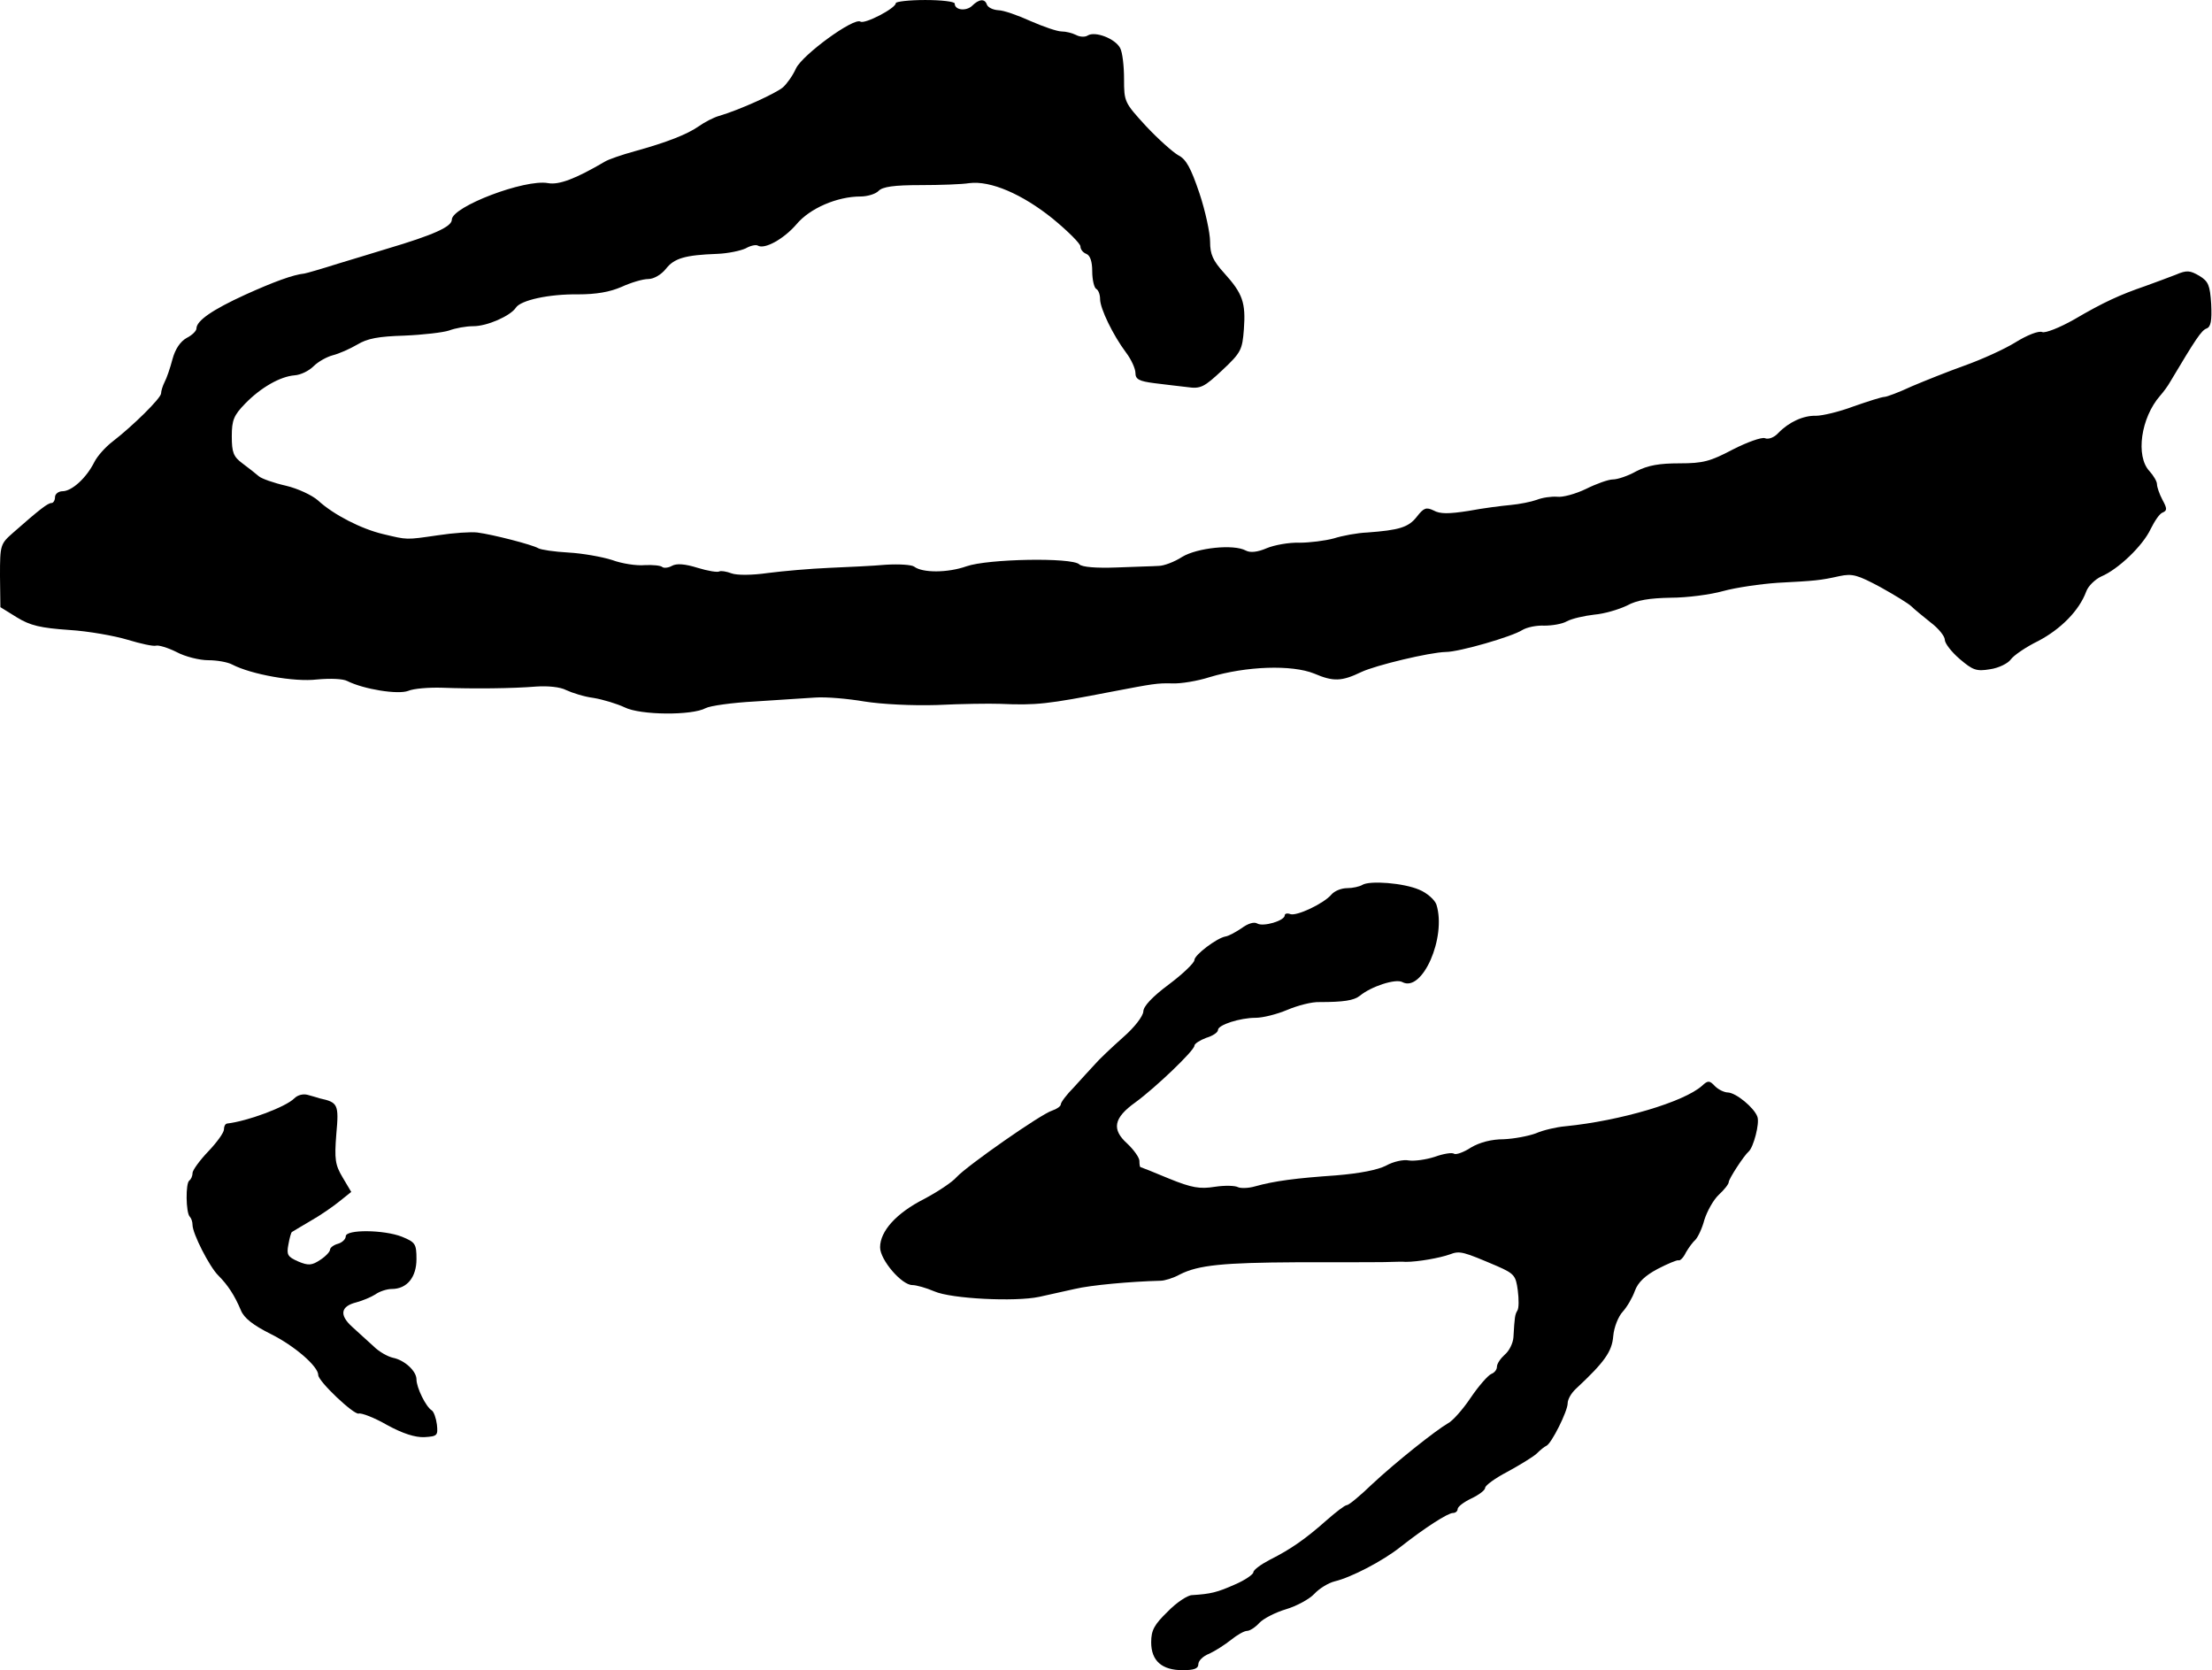
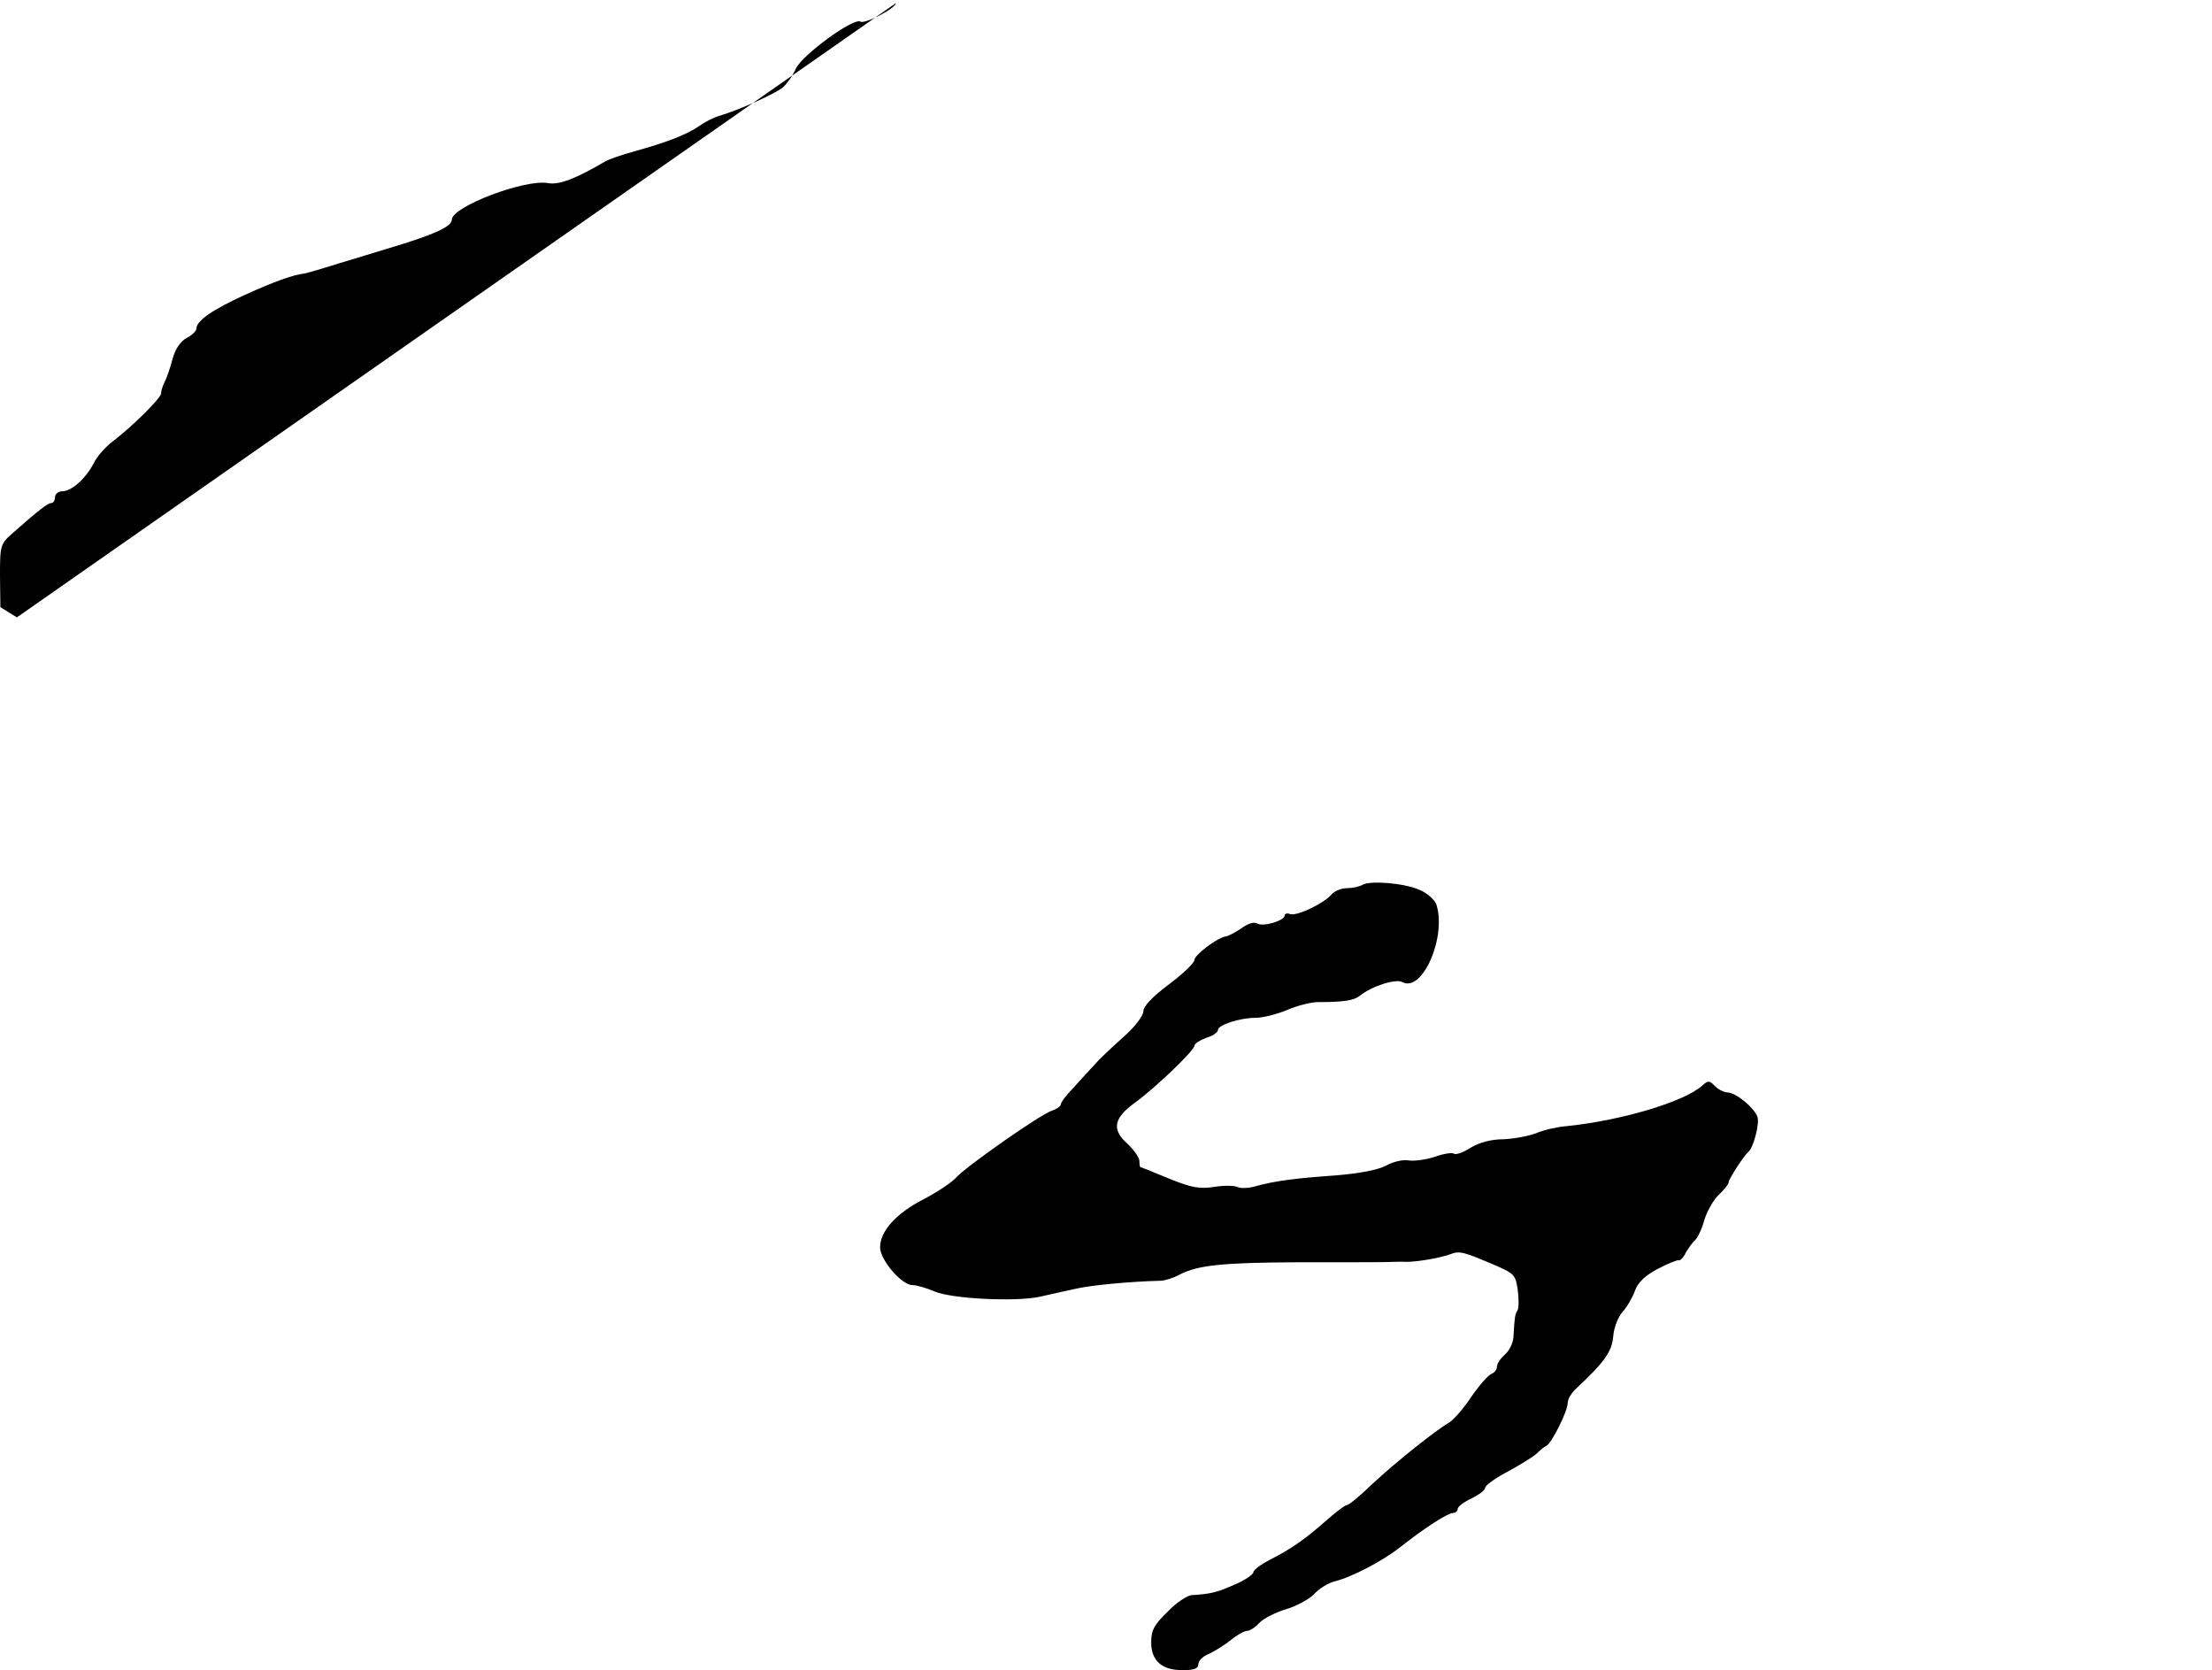
<svg xmlns="http://www.w3.org/2000/svg" version="1.0" width="563pt" height="425pt" viewBox="0 0 563 425" preserveAspectRatio="xMidYMid meet">
  <g transform="translate(0,425) scale(0.1,-0.1)" fill="#000000" stroke="none">
-     <path d="M2280 4242 c0 -13 -79 -54 -90 -47 -17 11 -147 -84 -164 -119 -8 -18 -23 -39 -33 -48 -17 -15 -111 -58 -163 -73 -14 -4 -37 -16 -51 -26 -30 -21 -81 -41 -164 -64 -33 -9 -67 -21 -75 -26 -75 -44 -117 -60 -145 -55 -59 11 -245 -60 -245 -93 0 -18 -47 -39 -165 -74 -27 -8 -84 -26 -125 -38 -41 -13 -79 -24 -85 -25 -29 -3 -78 -21 -151 -54 -83 -38 -124 -66 -124 -86 0 -6 -11 -17 -25 -24 -16 -9 -29 -28 -36 -54 -6 -23 -15 -49 -20 -58 -5 -10 -9 -23 -9 -29 0 -12 -72 -83 -124 -123 -17 -13 -38 -36 -46 -52 -20 -40 -57 -74 -81 -74 -10 0 -19 -7 -19 -15 0 -8 -4 -15 -9 -15 -9 0 -30 -16 -97 -75 -33 -29 -34 -31 -34 -110 l1 -80 42 -26 c34 -21 61 -27 133 -32 49 -3 116 -15 149 -25 33 -10 65 -17 72 -15 6 2 30 -5 52 -16 22 -12 59 -21 81 -21 23 0 50 -5 61 -11 48 -25 158 -45 216 -38 33 3 66 2 77 -4 42 -21 129 -35 155 -25 14 6 53 9 86 8 81 -3 179 -2 240 3 29 2 61 -1 76 -9 15 -7 46 -17 70 -20 24 -4 60 -15 79 -24 40 -20 171 -21 206 -2 11 6 68 14 125 17 57 4 127 8 154 10 28 2 84 -3 125 -10 44 -7 121 -11 185 -9 61 3 133 4 160 3 93 -4 120 -1 285 31 105 20 115 22 154 21 21 -1 64 6 95 16 93 28 209 32 266 9 49 -21 70 -20 120 4 36 17 173 50 215 51 34 0 169 39 195 56 12 7 36 12 56 11 19 0 45 4 57 11 13 7 44 14 70 17 25 2 62 13 83 23 25 14 58 19 111 20 42 0 102 8 134 17 33 9 95 18 139 21 95 5 108 6 157 17 33 7 46 3 104 -28 36 -20 72 -42 79 -49 7 -7 29 -25 49 -41 20 -15 36 -35 36 -44 0 -9 17 -31 38 -49 33 -28 42 -32 77 -26 22 3 46 15 53 25 7 10 39 32 70 47 57 30 104 77 122 126 5 14 23 31 38 38 43 18 106 78 126 121 10 20 23 40 31 42 11 5 11 10 -1 32 -8 15 -14 33 -14 40 0 7 -9 22 -19 33 -36 38 -22 136 27 192 8 9 20 25 26 36 65 109 79 130 92 135 11 4 14 19 12 62 -3 48 -7 58 -30 72 -24 14 -32 15 -60 3 -18 -7 -53 -20 -78 -29 -64 -22 -106 -41 -181 -85 -37 -21 -73 -35 -81 -32 -9 4 -39 -8 -68 -26 -29 -18 -87 -44 -129 -59 -42 -15 -102 -39 -135 -53 -32 -15 -64 -27 -70 -27 -6 0 -41 -11 -78 -24 -37 -14 -80 -24 -96 -24 -32 1 -69 -16 -96 -44 -10 -11 -25 -17 -34 -13 -8 3 -45 -10 -82 -29 -57 -30 -75 -35 -135 -35 -52 0 -80 -5 -110 -20 -21 -12 -48 -21 -60 -21 -11 0 -42 -11 -68 -24 -27 -13 -60 -22 -74 -20 -14 1 -37 -2 -52 -8 -14 -5 -44 -11 -66 -13 -22 -2 -70 -8 -107 -15 -51 -8 -73 -8 -89 1 -19 9 -25 7 -43 -16 -21 -27 -45 -34 -126 -40 -25 -1 -63 -8 -85 -15 -22 -6 -62 -11 -88 -11 -26 1 -64 -6 -83 -14 -23 -10 -42 -12 -53 -6 -31 17 -124 7 -162 -16 -20 -13 -47 -23 -60 -23 -13 -1 -61 -2 -107 -4 -52 -2 -88 1 -95 8 -19 18 -233 14 -287 -5 -48 -17 -112 -17 -133 -1 -6 5 -39 7 -72 5 -33 -3 -98 -6 -145 -8 -47 -2 -116 -8 -155 -13 -42 -6 -79 -6 -93 -1 -13 5 -27 7 -31 5 -4 -3 -29 1 -55 9 -32 10 -54 12 -66 5 -9 -5 -20 -6 -24 -3 -4 4 -24 6 -45 5 -21 -2 -59 4 -83 13 -25 8 -75 17 -111 19 -36 2 -70 7 -77 11 -15 9 -116 35 -155 40 -16 2 -61 -1 -100 -7 -83 -12 -77 -12 -140 3 -55 13 -126 49 -166 86 -15 13 -51 30 -81 37 -31 7 -62 18 -69 24 -8 7 -26 21 -42 33 -23 17 -27 28 -27 69 0 41 5 53 34 83 40 41 89 69 126 72 15 1 36 11 48 23 12 12 34 24 49 28 16 4 43 16 62 27 26 16 55 21 120 23 48 2 99 8 114 13 16 6 43 11 62 11 35 0 94 26 108 47 12 19 84 35 158 34 47 0 81 6 111 19 24 11 54 20 68 20 14 0 33 11 45 26 21 27 49 35 130 38 28 1 60 8 73 14 12 7 26 10 31 7 17 -10 65 16 98 54 34 41 104 71 163 71 17 0 38 6 46 14 10 11 40 15 107 15 50 0 106 2 124 5 54 7 135 -28 212 -90 39 -32 71 -64 71 -71 0 -8 7 -16 15 -19 10 -4 15 -20 15 -44 0 -22 5 -42 10 -45 6 -3 10 -15 10 -26 0 -24 33 -92 66 -136 13 -17 24 -41 24 -52 0 -16 9 -21 48 -26 26 -3 64 -8 84 -10 34 -5 43 0 89 43 48 45 51 52 55 104 5 68 -3 91 -50 143 -29 32 -36 48 -36 80 0 22 -12 78 -27 123 -22 65 -34 87 -54 97 -14 8 -51 41 -82 74 -55 60 -56 62 -56 120 0 33 -4 68 -10 79 -13 24 -63 43 -82 32 -7 -5 -21 -4 -30 1 -10 5 -26 9 -37 9 -11 0 -46 12 -78 26 -33 15 -70 28 -83 28 -14 1 -26 7 -29 14 -5 16 -20 15 -38 -3 -15 -14 -44 -11 -44 6 0 5 -34 9 -75 9 -41 0 -75 -4 -75 -8z" />
+     <path d="M2280 4242 c0 -13 -79 -54 -90 -47 -17 11 -147 -84 -164 -119 -8 -18 -23 -39 -33 -48 -17 -15 -111 -58 -163 -73 -14 -4 -37 -16 -51 -26 -30 -21 -81 -41 -164 -64 -33 -9 -67 -21 -75 -26 -75 -44 -117 -60 -145 -55 -59 11 -245 -60 -245 -93 0 -18 -47 -39 -165 -74 -27 -8 -84 -26 -125 -38 -41 -13 -79 -24 -85 -25 -29 -3 -78 -21 -151 -54 -83 -38 -124 -66 -124 -86 0 -6 -11 -17 -25 -24 -16 -9 -29 -28 -36 -54 -6 -23 -15 -49 -20 -58 -5 -10 -9 -23 -9 -29 0 -12 -72 -83 -124 -123 -17 -13 -38 -36 -46 -52 -20 -40 -57 -74 -81 -74 -10 0 -19 -7 -19 -15 0 -8 -4 -15 -9 -15 -9 0 -30 -16 -97 -75 -33 -29 -34 -31 -34 -110 l1 -80 42 -26 z" />
    <path d="M3467 1998 c-7 -4 -24 -8 -38 -8 -15 0 -32 -7 -40 -16 -19 -23 -89 -56 -105 -50 -8 3 -14 1 -14 -3 0 -14 -55 -30 -70 -21 -8 5 -24 0 -40 -12 -15 -10 -33 -20 -41 -21 -22 -4 -79 -47 -79 -60 0 -7 -29 -35 -65 -62 -43 -32 -65 -56 -65 -69 -1 -12 -22 -40 -52 -66 -28 -25 -61 -56 -72 -69 -12 -13 -36 -39 -53 -58 -18 -18 -33 -38 -33 -43 0 -5 -10 -12 -22 -16 -29 -9 -216 -140 -243 -169 -11 -13 -49 -38 -83 -56 -71 -36 -112 -82 -112 -123 0 -32 55 -96 82 -96 10 0 35 -7 56 -16 43 -19 206 -27 267 -14 22 5 63 14 90 20 42 10 143 19 219 21 10 0 33 7 49 16 47 24 111 30 297 31 171 0 227 0 245 1 8 0 23 1 33 0 31 0 87 10 112 19 26 10 34 7 121 -30 43 -19 47 -24 52 -61 3 -23 3 -46 -1 -52 -6 -10 -7 -15 -10 -68 -1 -15 -11 -35 -22 -44 -11 -10 -20 -23 -20 -31 0 -7 -6 -15 -14 -18 -8 -3 -32 -30 -53 -61 -20 -30 -47 -60 -58 -65 -31 -18 -132 -98 -193 -155 -30 -29 -59 -53 -64 -53 -5 0 -27 -17 -51 -38 -53 -47 -91 -74 -145 -101 -23 -12 -42 -26 -42 -32 0 -5 -21 -20 -47 -31 -45 -20 -61 -24 -109 -27 -11 0 -40 -19 -62 -42 -34 -33 -42 -47 -42 -78 0 -47 27 -71 80 -71 29 0 40 4 40 15 0 9 12 21 28 27 15 7 40 23 55 35 16 13 34 23 41 23 7 0 21 9 31 20 10 11 41 27 68 35 27 8 60 26 72 39 13 14 36 28 52 32 42 10 123 52 168 88 61 48 120 86 133 86 7 0 12 5 12 10 0 6 16 18 35 27 19 9 35 21 35 27 0 6 26 25 57 41 31 17 64 37 74 46 9 9 20 18 25 20 13 6 54 88 54 108 0 10 9 26 21 37 73 68 92 95 95 134 2 23 13 50 24 62 11 12 25 36 31 53 8 22 26 39 58 56 25 13 49 23 53 22 4 -2 13 7 19 20 7 12 18 27 24 32 6 6 17 28 23 51 7 22 23 51 37 64 14 13 25 27 25 32 0 8 39 68 51 78 12 11 28 71 22 88 -8 23 -54 61 -75 62 -9 0 -24 7 -33 16 -14 15 -18 15 -33 1 -46 -41 -207 -89 -348 -103 -23 -2 -57 -10 -75 -18 -19 -7 -56 -14 -82 -15 -31 0 -61 -8 -83 -21 -18 -12 -38 -19 -43 -16 -5 4 -28 0 -50 -8 -22 -7 -51 -11 -65 -9 -14 3 -40 -3 -58 -13 -21 -11 -67 -20 -128 -25 -101 -7 -156 -14 -206 -28 -17 -5 -37 -5 -43 -2 -7 4 -33 5 -59 1 -38 -6 -58 -3 -117 21 -38 16 -71 29 -72 29 -2 0 -3 7 -3 16 0 8 -14 28 -31 44 -40 36 -35 65 21 105 52 38 150 132 150 144 0 5 14 14 30 20 17 5 30 14 30 20 0 13 56 31 96 31 18 0 54 9 80 20 26 11 63 21 83 20 60 0 87 4 102 16 29 24 91 44 108 35 51 -28 113 114 87 197 -4 12 -24 30 -44 38 -39 17 -126 24 -145 12z" />
-     <path d="M749 1455 c-22 -22 -119 -58 -171 -64 -5 -1 -8 -7 -8 -15 0 -8 -18 -33 -40 -56 -22 -23 -40 -48 -40 -55 0 -8 -4 -16 -8 -19 -10 -6 -9 -82 1 -92 4 -4 7 -13 7 -21 0 -22 43 -106 65 -128 25 -25 42 -51 58 -89 8 -20 31 -38 77 -61 60 -30 120 -82 120 -104 0 -16 91 -102 103 -98 7 2 39 -10 72 -29 40 -22 72 -32 95 -31 33 2 35 4 32 32 -2 16 -8 33 -13 36 -15 9 -39 58 -39 79 0 21 -30 49 -60 55 -13 3 -35 15 -49 29 -14 13 -39 35 -55 50 -33 30 -29 52 11 62 15 4 37 13 48 20 11 8 30 14 42 14 39 0 63 30 63 76 0 39 -3 43 -37 57 -46 18 -143 19 -143 1 0 -7 -9 -16 -20 -19 -11 -3 -20 -10 -20 -15 0 -5 -11 -17 -25 -26 -21 -14 -30 -15 -56 -4 -27 12 -30 17 -25 43 3 17 7 31 9 32 1 1 22 13 47 28 25 14 58 37 74 50 l30 24 -22 37 c-19 32 -21 46 -16 110 7 76 4 81 -42 91 -6 2 -20 6 -31 9 -11 3 -25 0 -34 -9z" />
  </g>
</svg>